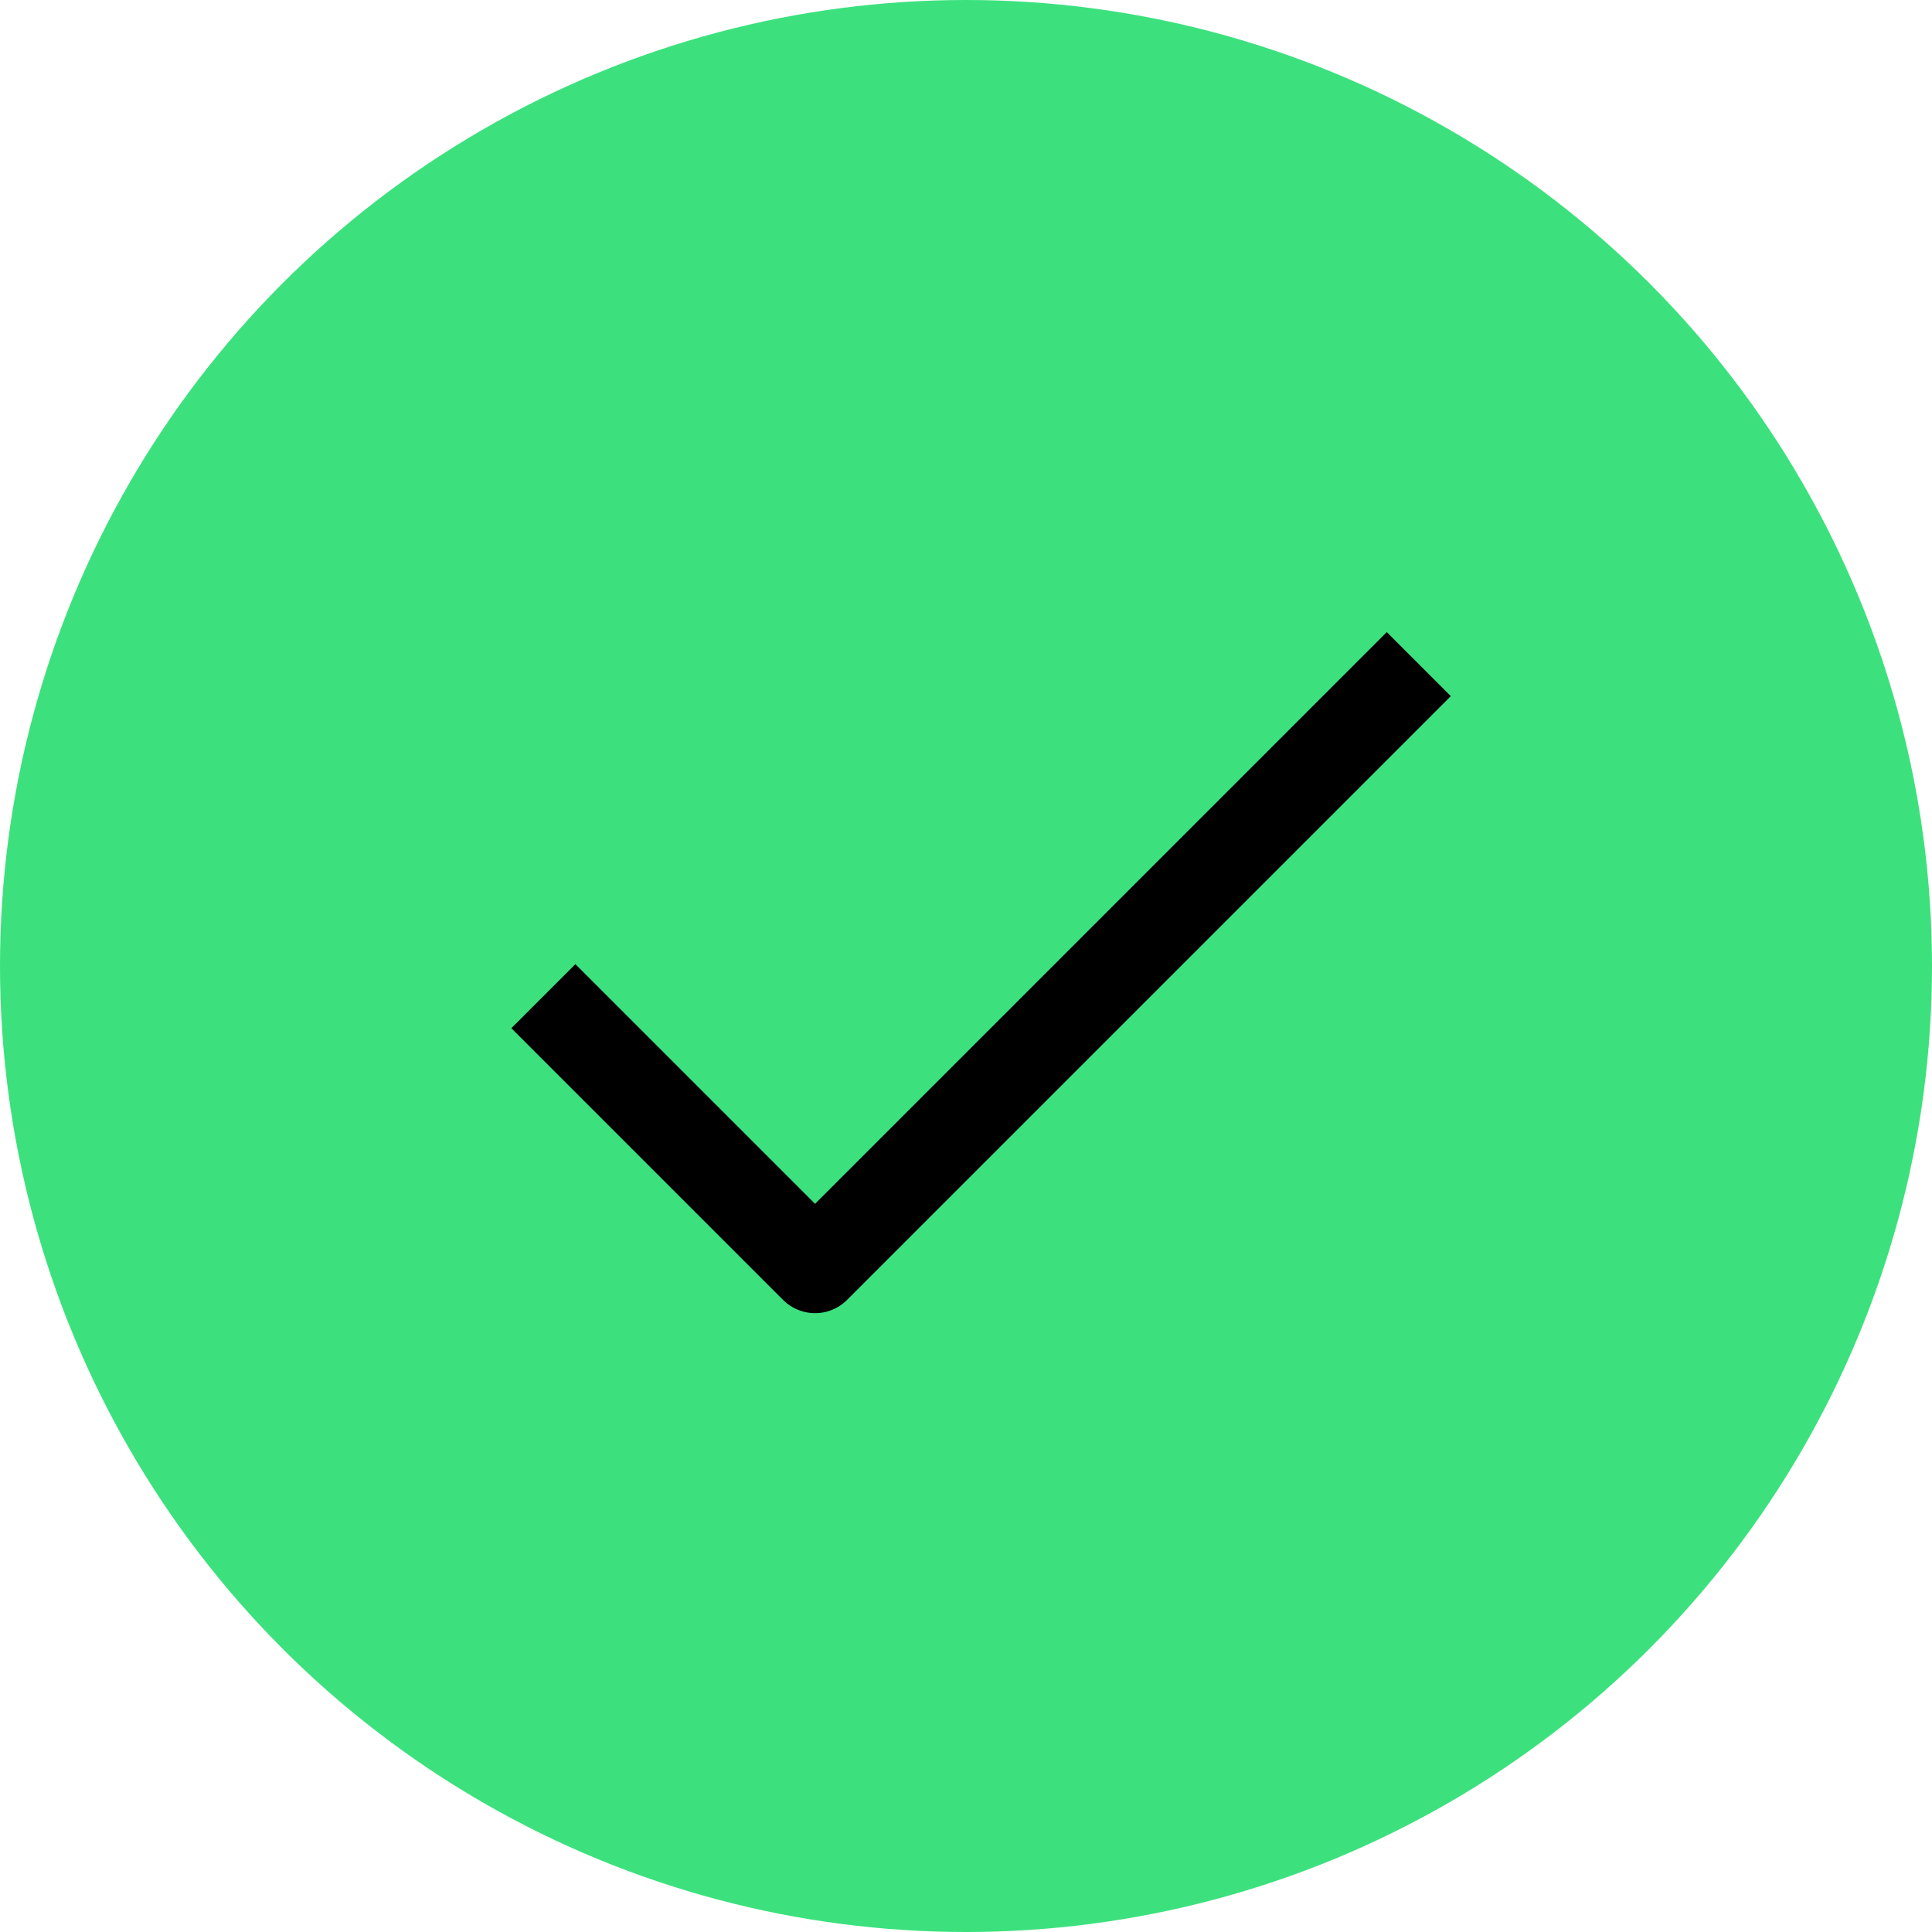
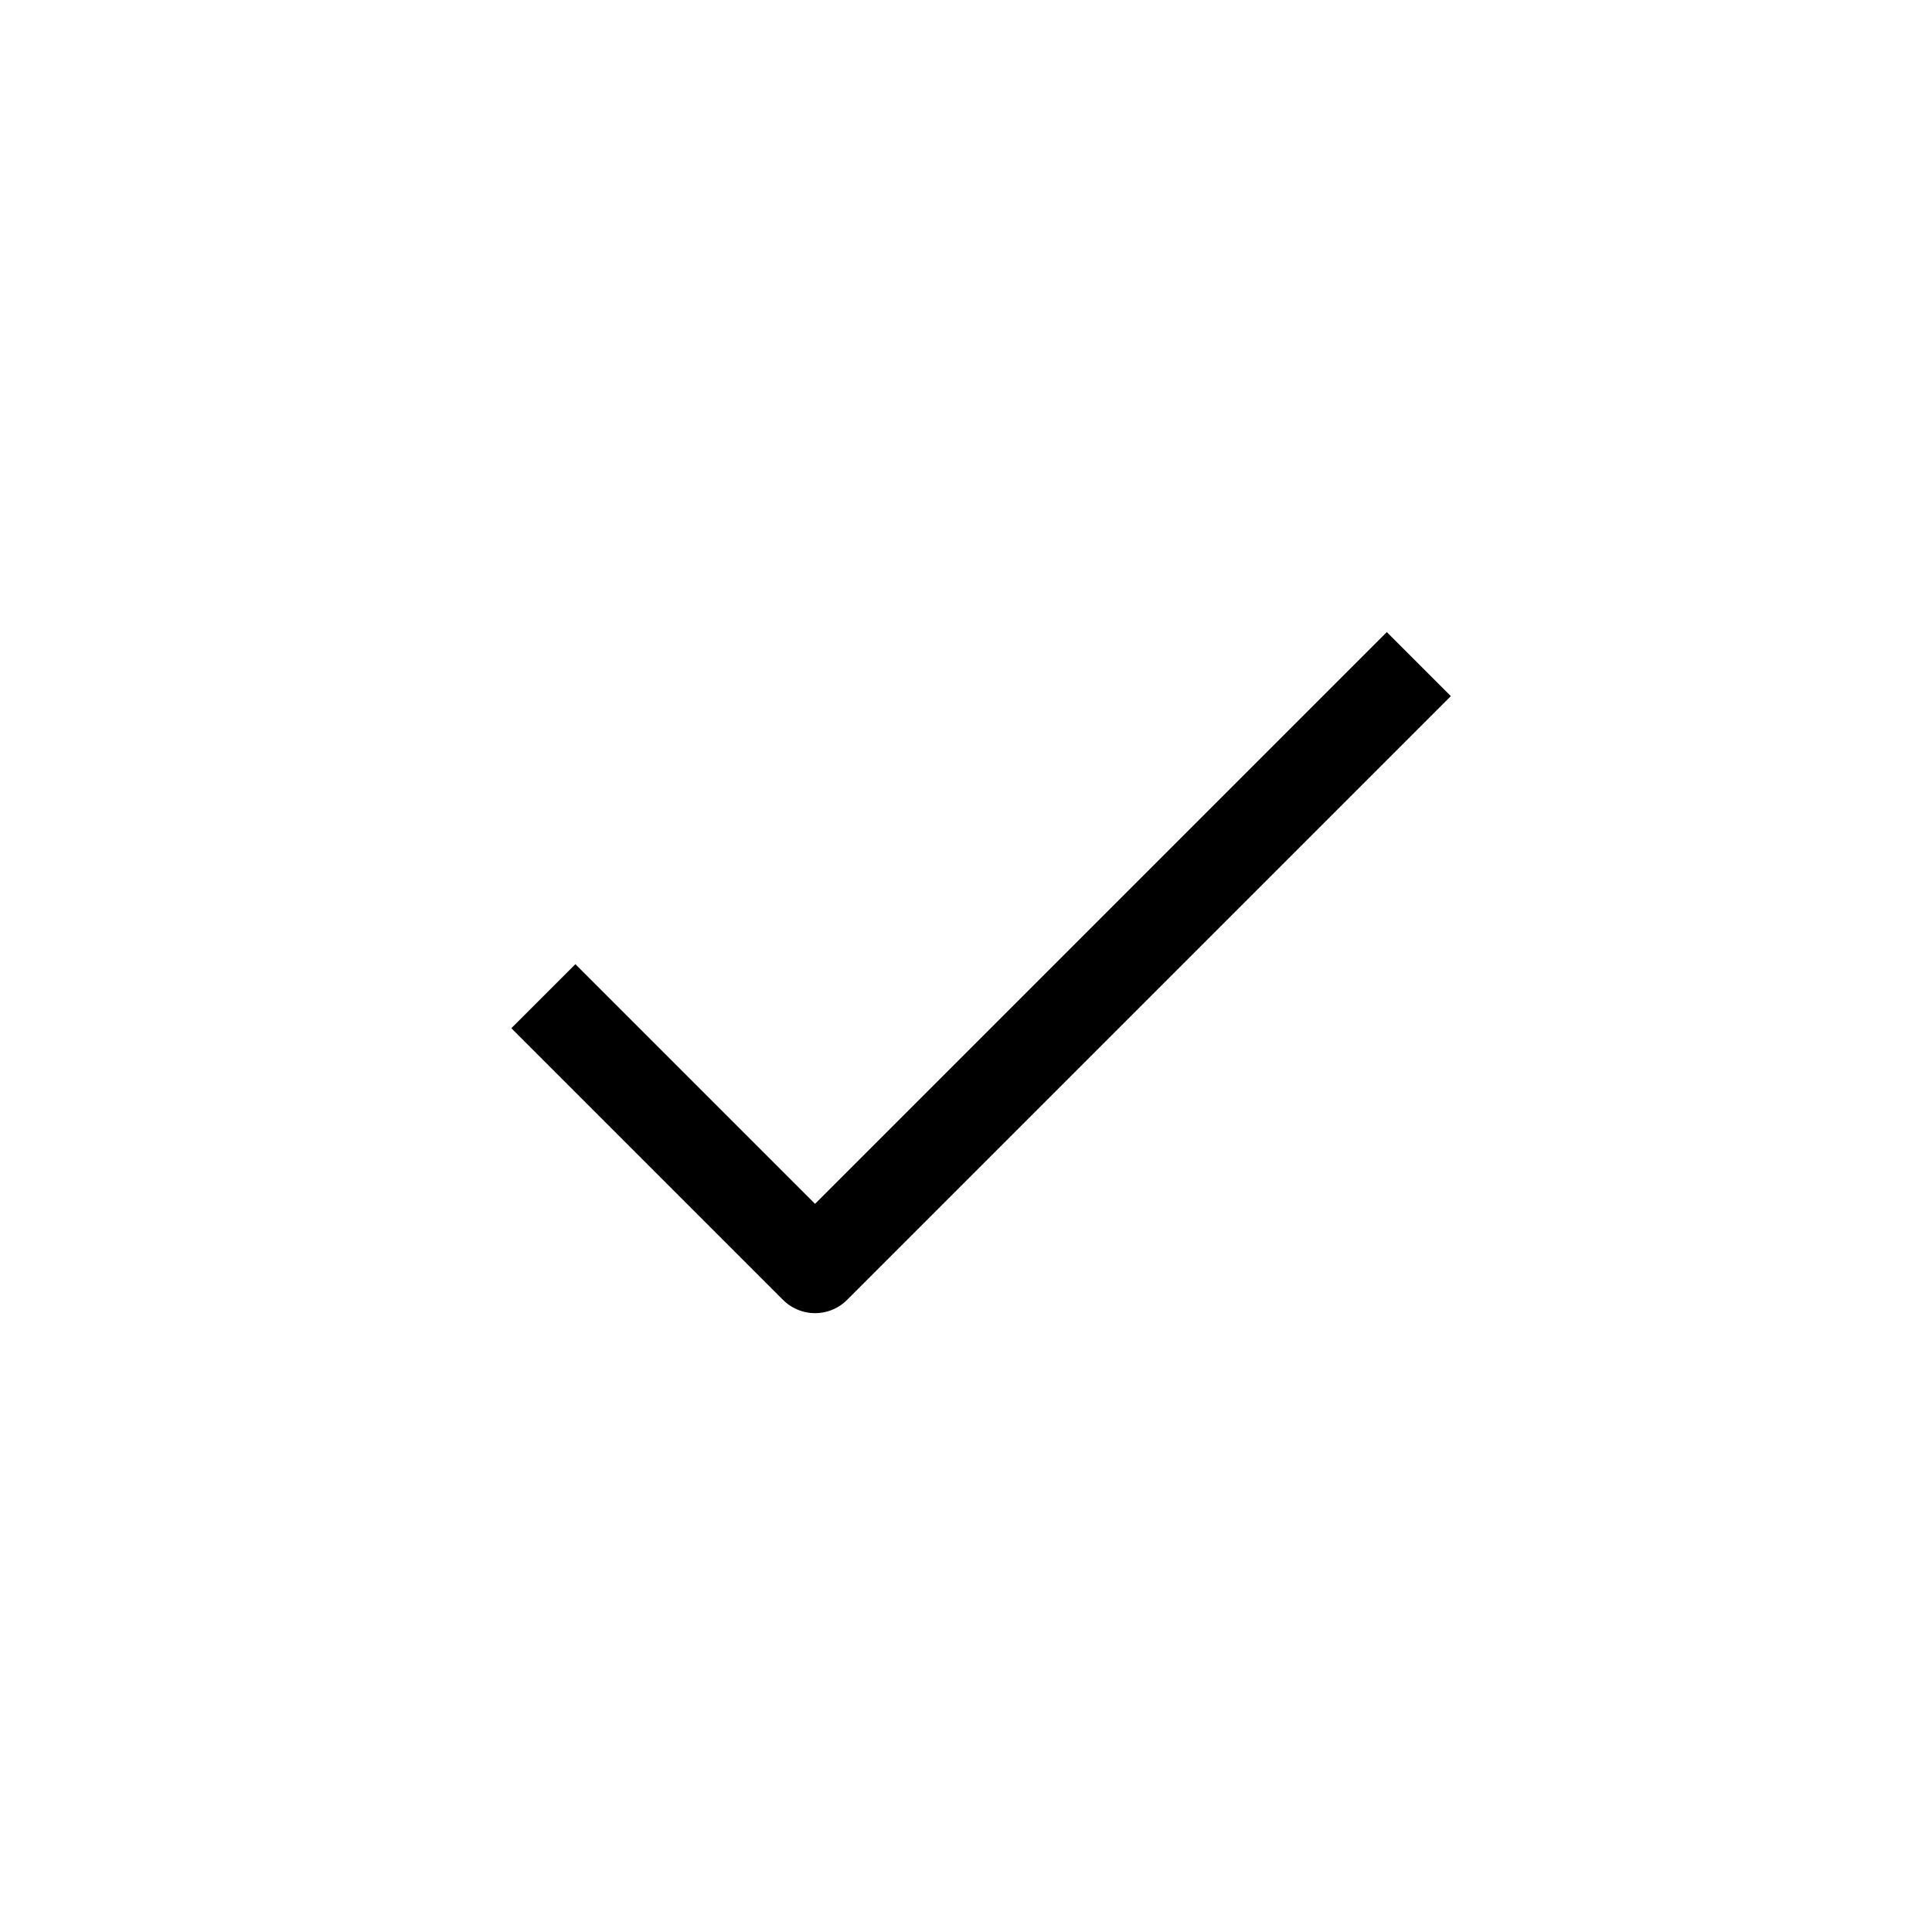
<svg xmlns="http://www.w3.org/2000/svg" width="32" height="32" viewBox="0 0 32 32" fill="none">
-   <circle cx="16" cy="16" r="16" fill="#3CE17D" />
  <path d="M9 16.5L13.5 21L23.5 11" stroke="black" stroke-width="1.5" stroke-linejoin="round" />
</svg>